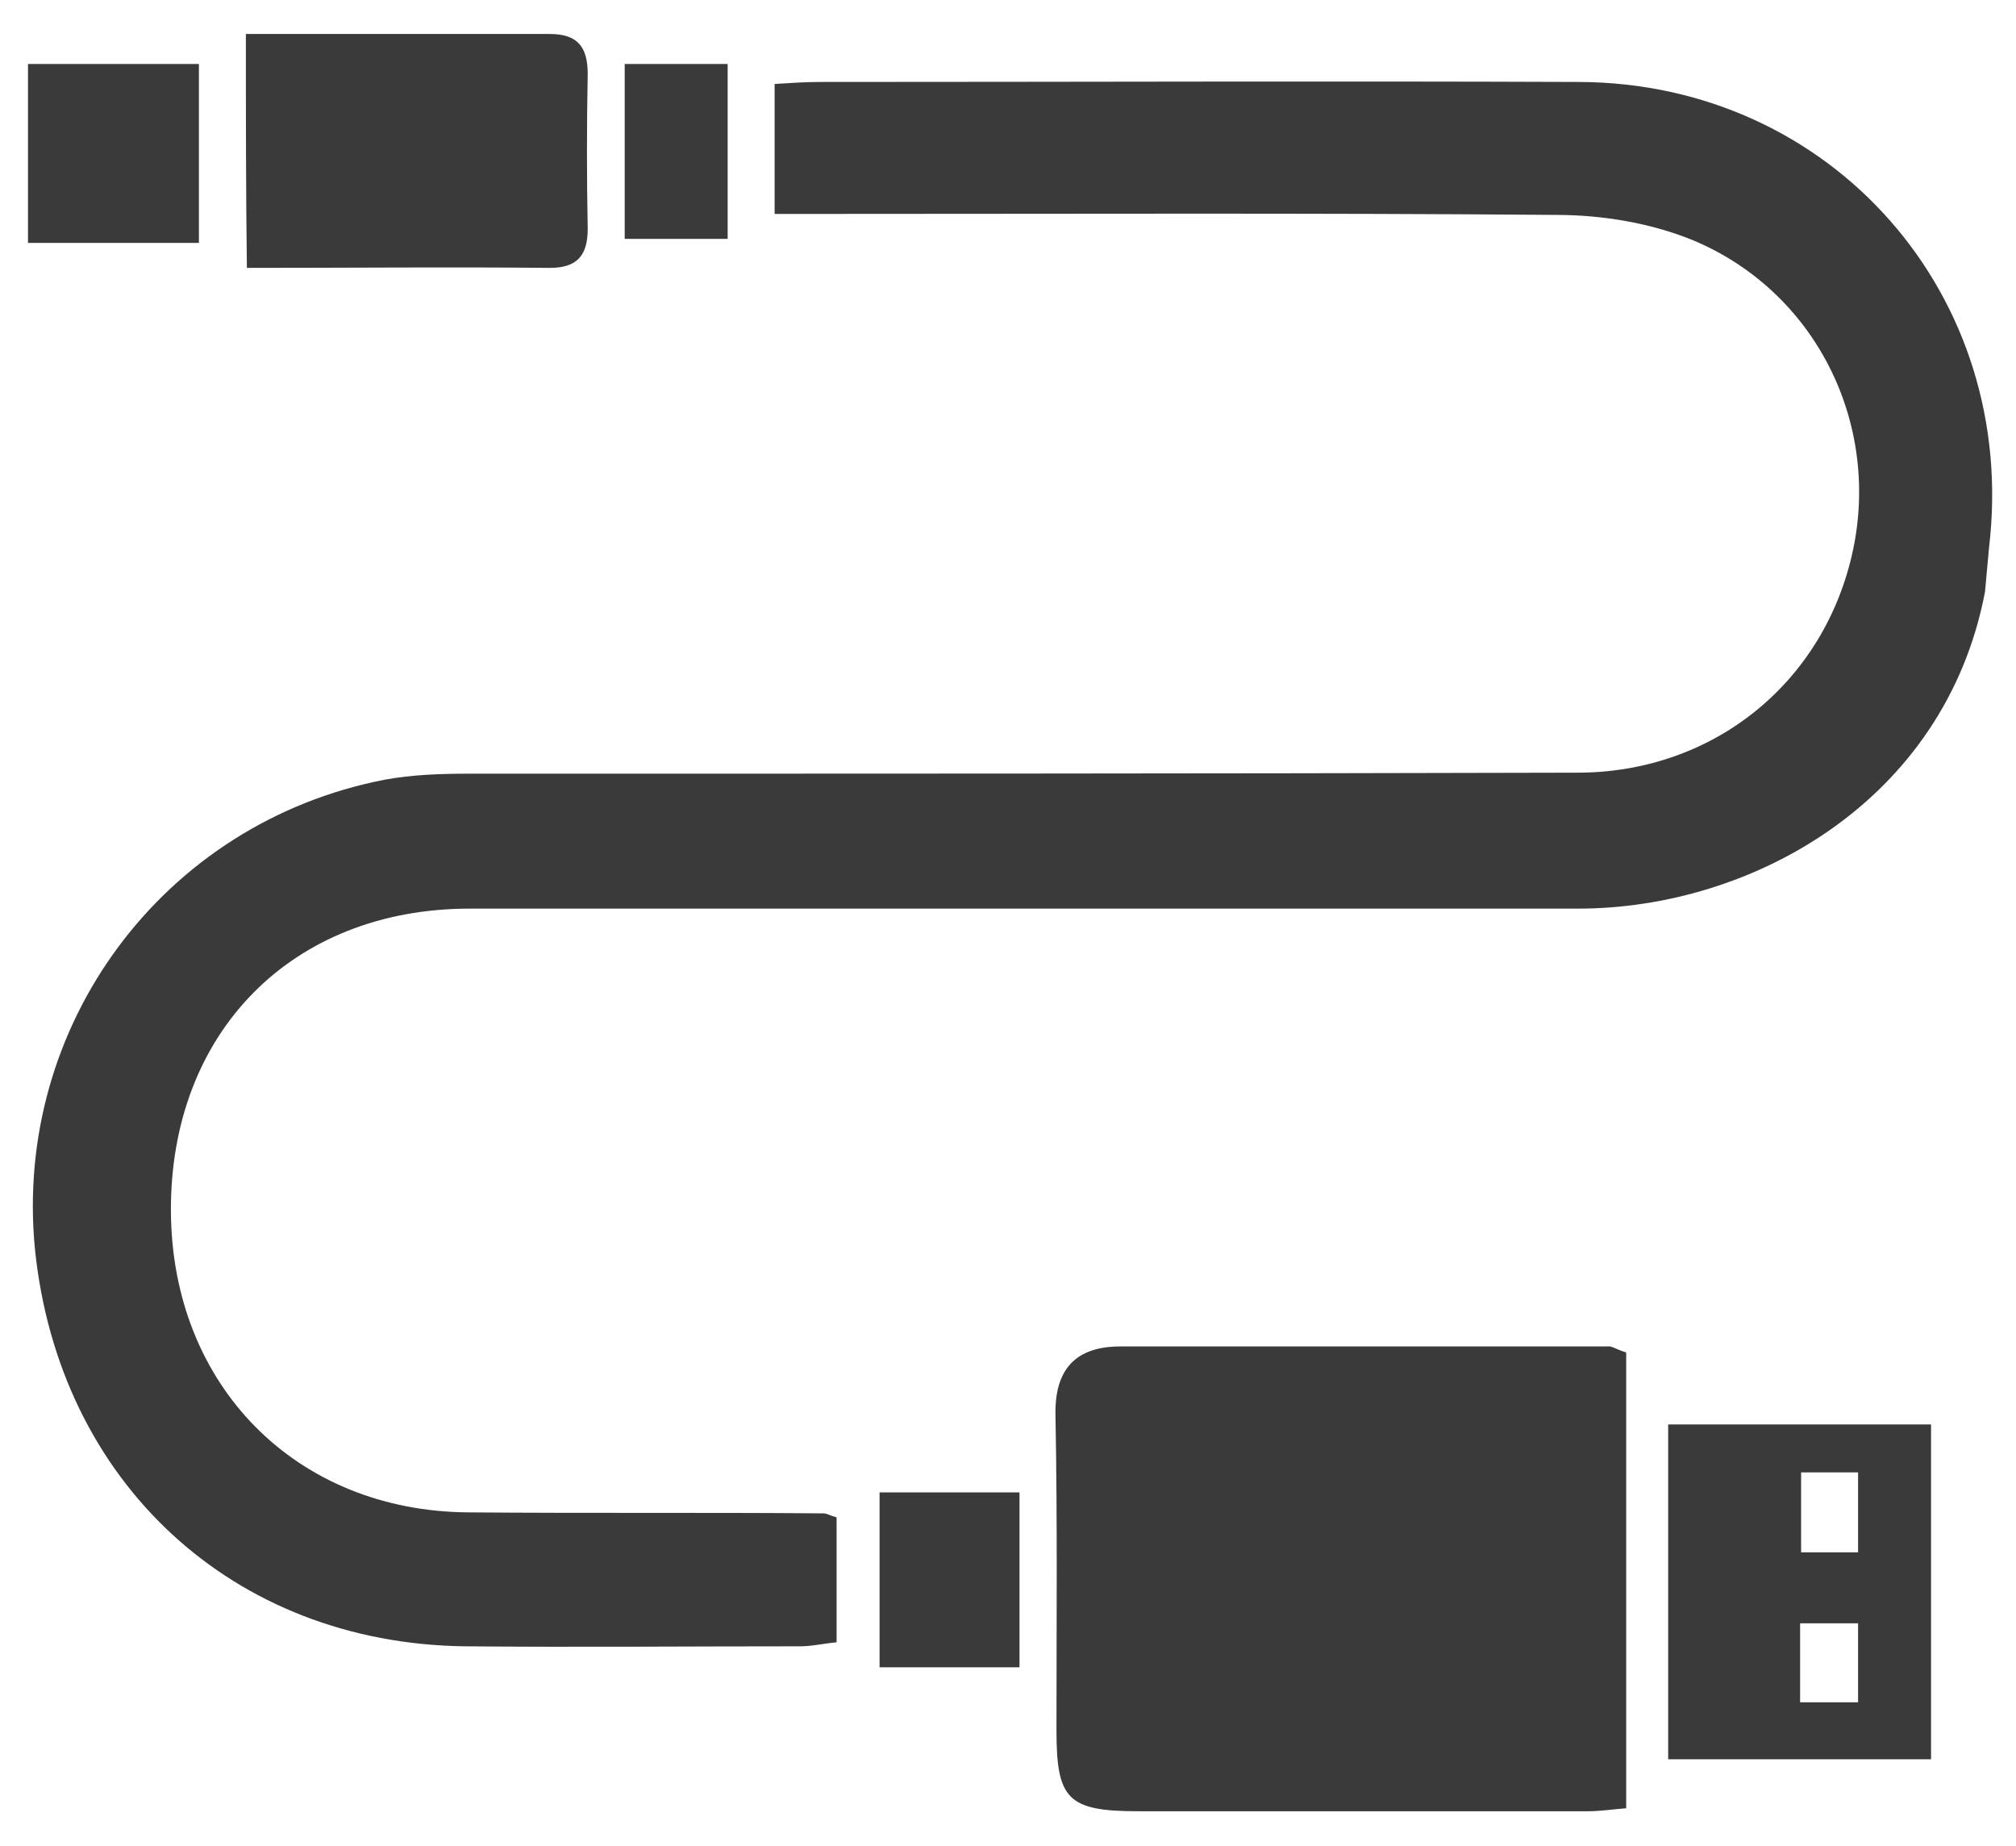
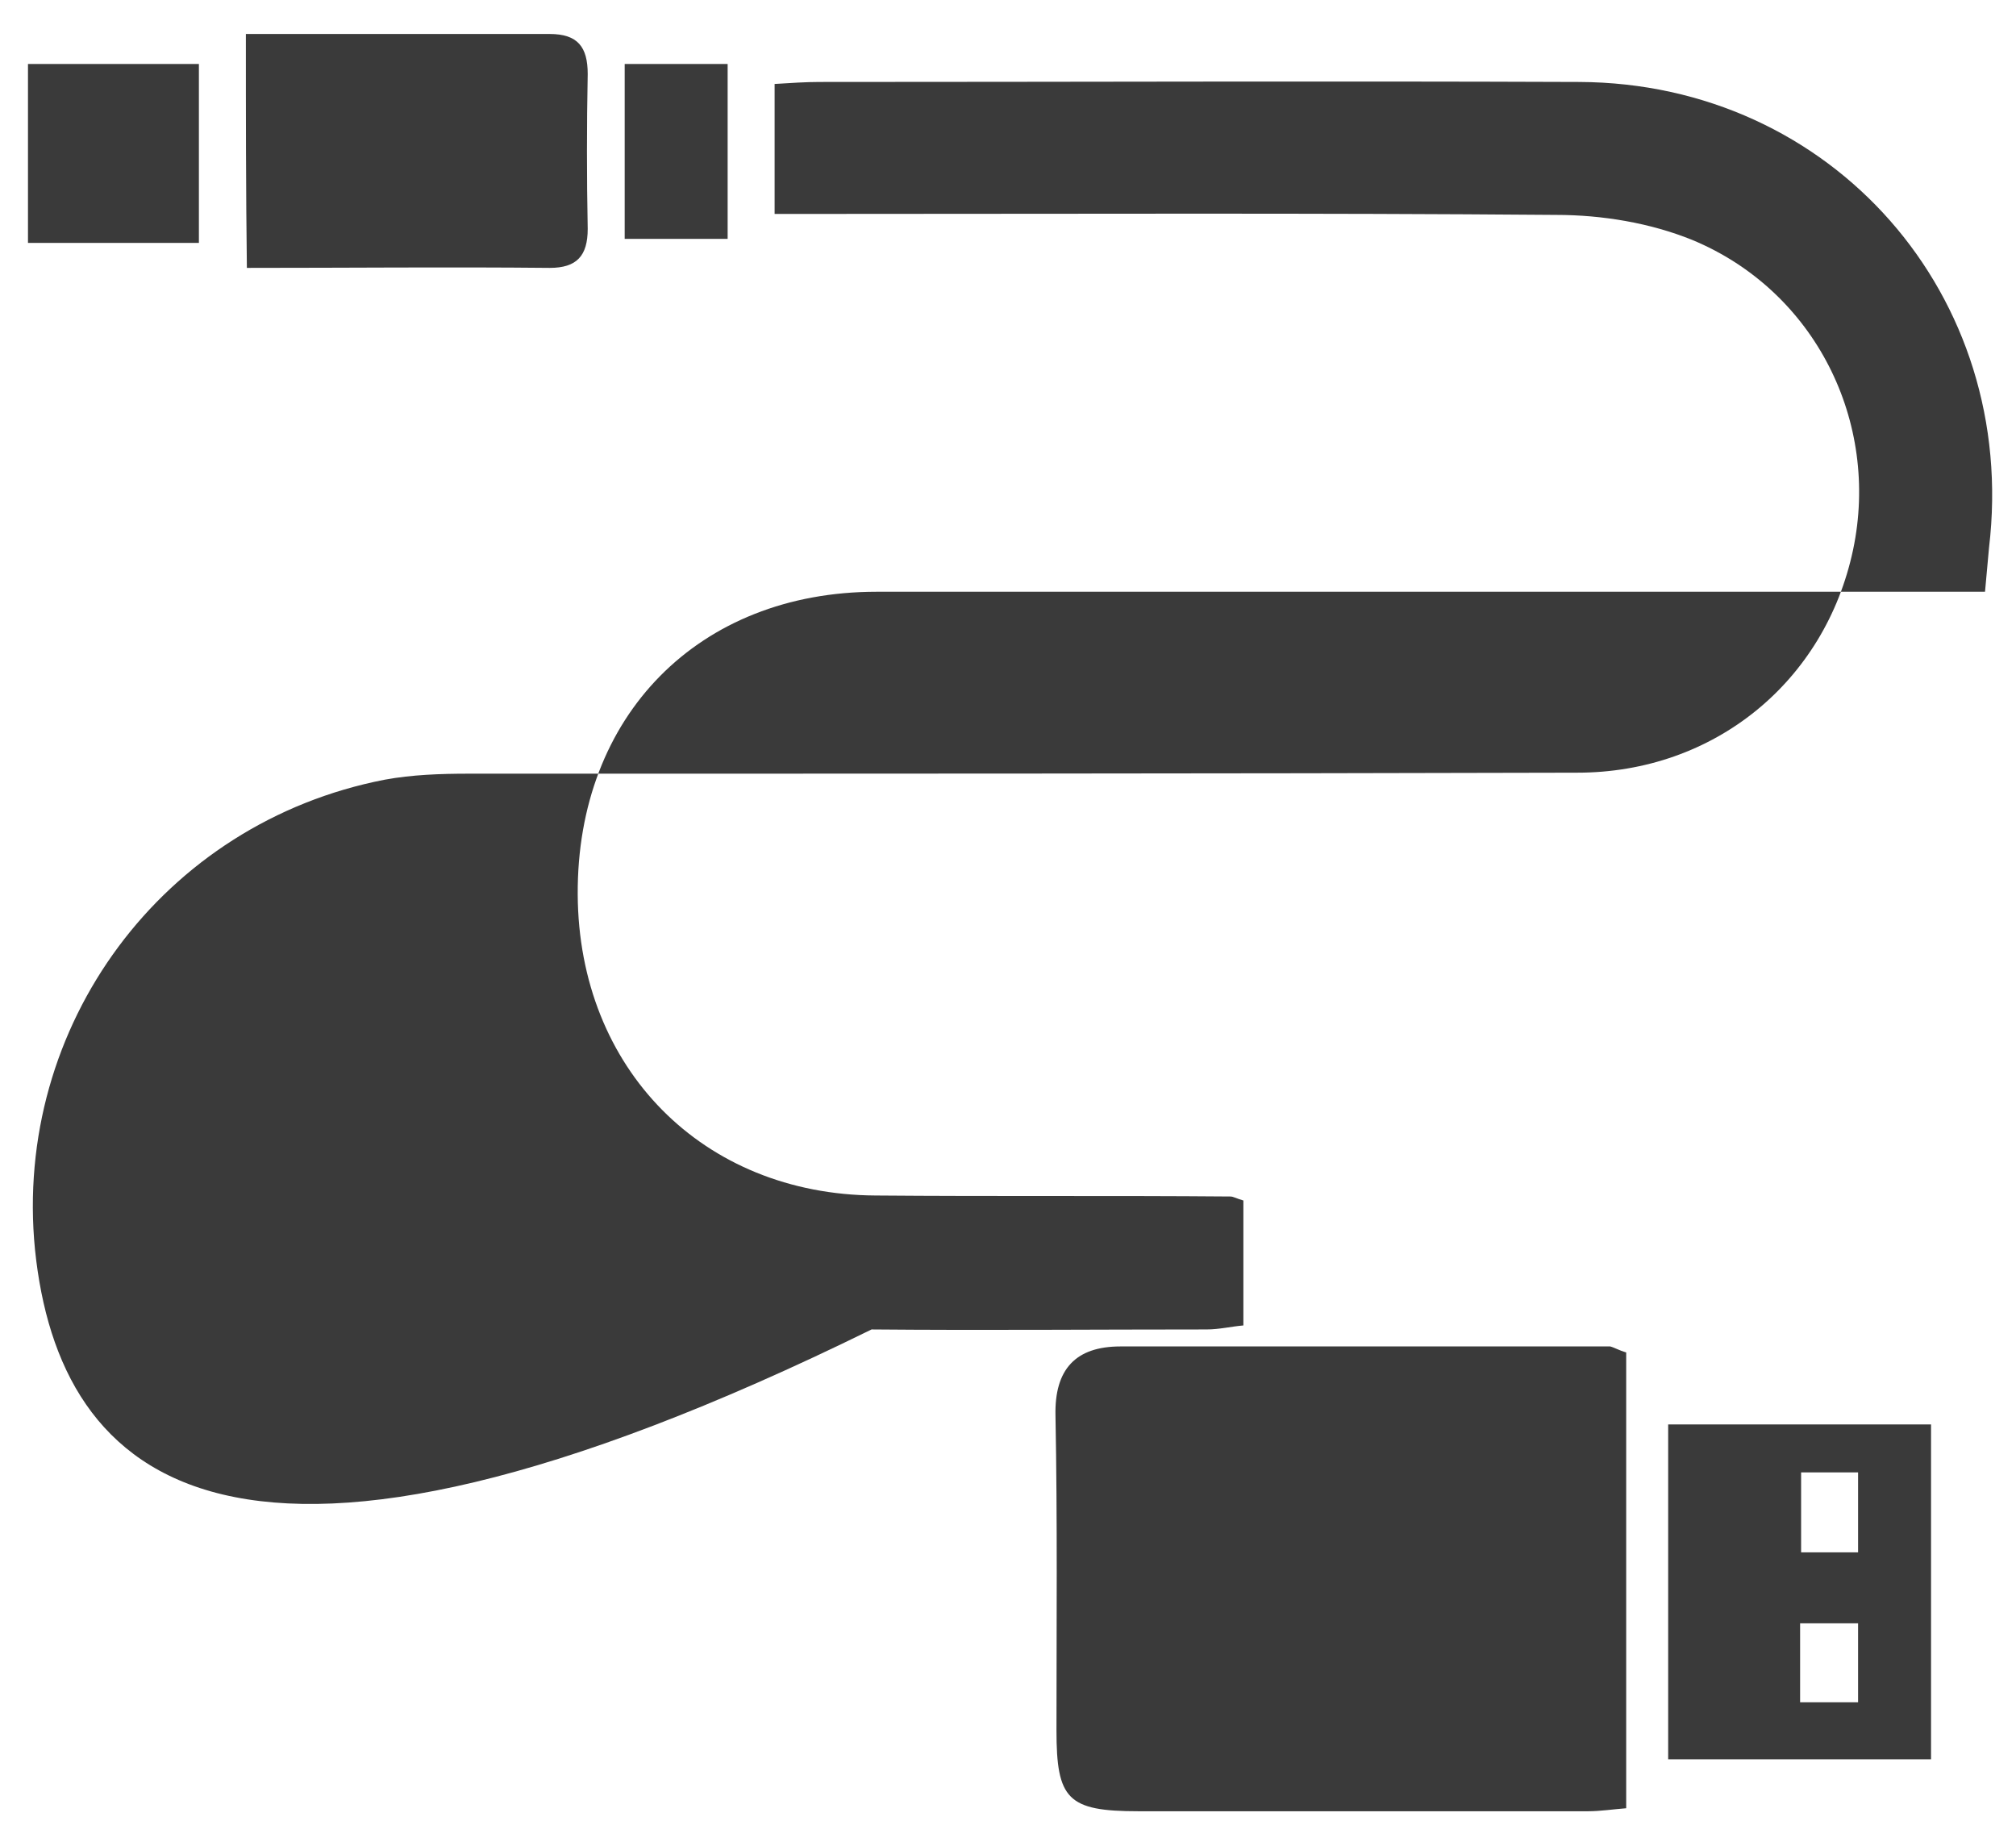
<svg xmlns="http://www.w3.org/2000/svg" version="1.1" id="Layer_1" x="0px" y="0px" viewBox="0 0 201.7 184.7" style="enable-background:new 0 0 201.7 184.7;" xml:space="preserve">
  <style type="text/css">
	.st0{fill-rule:evenodd;clip-rule:evenodd;fill:#3A3A3A;}
</style>
  <g>
-     <path class="st0" d="M198.6,59.2c-4,21-23.4,31.7-40.7,31.7c-37,0-74,0-110.9,0c-17.8,0-30,12.4-29.9,30.3   c0.1,17.4,12.5,30,29.8,30.1c11.8,0.1,23.7,0,35.5,0.1c0.3,0,0.6,0.2,1.3,0.4c0,4,0,8,0,12.5c-1.2,0.1-2.4,0.4-3.7,0.4   c-11.2,0-22.3,0.1-33.5,0C23.3,164.4,5.9,148.3,3.5,125c-2.2-22.4,12.8-42.7,35-47c2.7-0.5,5.6-0.6,8.4-0.6c37,0,74,0,110.9-0.1   c13.7,0,24.8-9.1,27.6-22.3c2.7-12.8-3.8-25.9-16.1-31c-4.2-1.7-9-2.5-13.6-2.5c-24.2-0.2-48.3-0.1-72.5-0.1c-1.8,0-3.6,0-5.7,0   c0-4.6,0-8.6,0-13c1.6-0.1,3.1-0.2,4.5-0.2c25.3,0,50.6-0.1,76,0c25.3,0.1,44,21.4,41,46.6" />
+     <path class="st0" d="M198.6,59.2c-37,0-74,0-110.9,0c-17.8,0-30,12.4-29.9,30.3   c0.1,17.4,12.5,30,29.8,30.1c11.8,0.1,23.7,0,35.5,0.1c0.3,0,0.6,0.2,1.3,0.4c0,4,0,8,0,12.5c-1.2,0.1-2.4,0.4-3.7,0.4   c-11.2,0-22.3,0.1-33.5,0C23.3,164.4,5.9,148.3,3.5,125c-2.2-22.4,12.8-42.7,35-47c2.7-0.5,5.6-0.6,8.4-0.6c37,0,74,0,110.9-0.1   c13.7,0,24.8-9.1,27.6-22.3c2.7-12.8-3.8-25.9-16.1-31c-4.2-1.7-9-2.5-13.6-2.5c-24.2-0.2-48.3-0.1-72.5-0.1c-1.8,0-3.6,0-5.7,0   c0-4.6,0-8.6,0-13c1.6-0.1,3.1-0.2,4.5-0.2c25.3,0,50.6-0.1,76,0c25.3,0.1,44,21.4,41,46.6" />
    <path class="st0" d="M162.7,135.3c0,15.1,0,30.1,0,45.6c-1.3,0.1-2.6,0.3-3.8,0.3c-15,0-30,0-45,0c-7.1,0-8.2-1.2-8.2-8.1   c0-10.5,0.1-21-0.1-31.5c-0.1-4.6,2-6.9,6.5-6.9c16.3,0,32.6,0,49,0C161.5,134.8,162,135.1,162.7,135.3z" />
    <path class="st0" d="M24.6,3.4c10.4,0,20.4,0,30.4,0c2.8,0,3.8,1.3,3.8,4c-0.1,5.2-0.1,10.3,0,15.5c0,2.7-1.1,3.9-3.8,3.9   c-10-0.1-20,0-30.3,0C24.6,19,24.6,11.5,24.6,3.4z" />
    <path class="st0" d="M2.8,24.3c0-6,0-11.7,0-17.9c5.7,0,11.2,0,17.1,0c0,5.7,0,11.6,0,17.9C14.4,24.3,8.7,24.3,2.8,24.3z" />
-     <path class="st0" d="M102,166.8c-4.7,0-9.2,0-14,0c0-5.7,0-11.4,0-17.5c4.7,0,9.2,0,14,0C102,155,102,160.6,102,166.8z" />
    <path class="st0" d="M72.8,23.9c-3.5,0-6.7,0-10.3,0c0-5.9,0-11.6,0-17.5c3.5,0,6.7,0,10.3,0C72.8,12.3,72.8,18,72.8,23.9z" />
    <path class="st0" d="M166.9,142.5c0,11.3,0,22.3,0,33.5c8.8,0,17.2,0,26.3,0c0-11.4,0-22.4,0-33.5   C184.2,142.5,175.7,142.5,166.9,142.5z M180.2,147.3c1.8,0,3.5,0,5.7,0c0,2.5,0,5.1,0,8c-2,0-3.6,0-5.7,0   C180.2,152.7,180.2,150.2,180.2,147.3z M185.9,170.3c-1.9,0-3.7,0-5.8,0c0-2.6,0-5.1,0-7.9c1.9,0,3.7,0,5.8,0   C185.9,164.9,185.9,167.4,185.9,170.3z" />
  </g>
</svg>